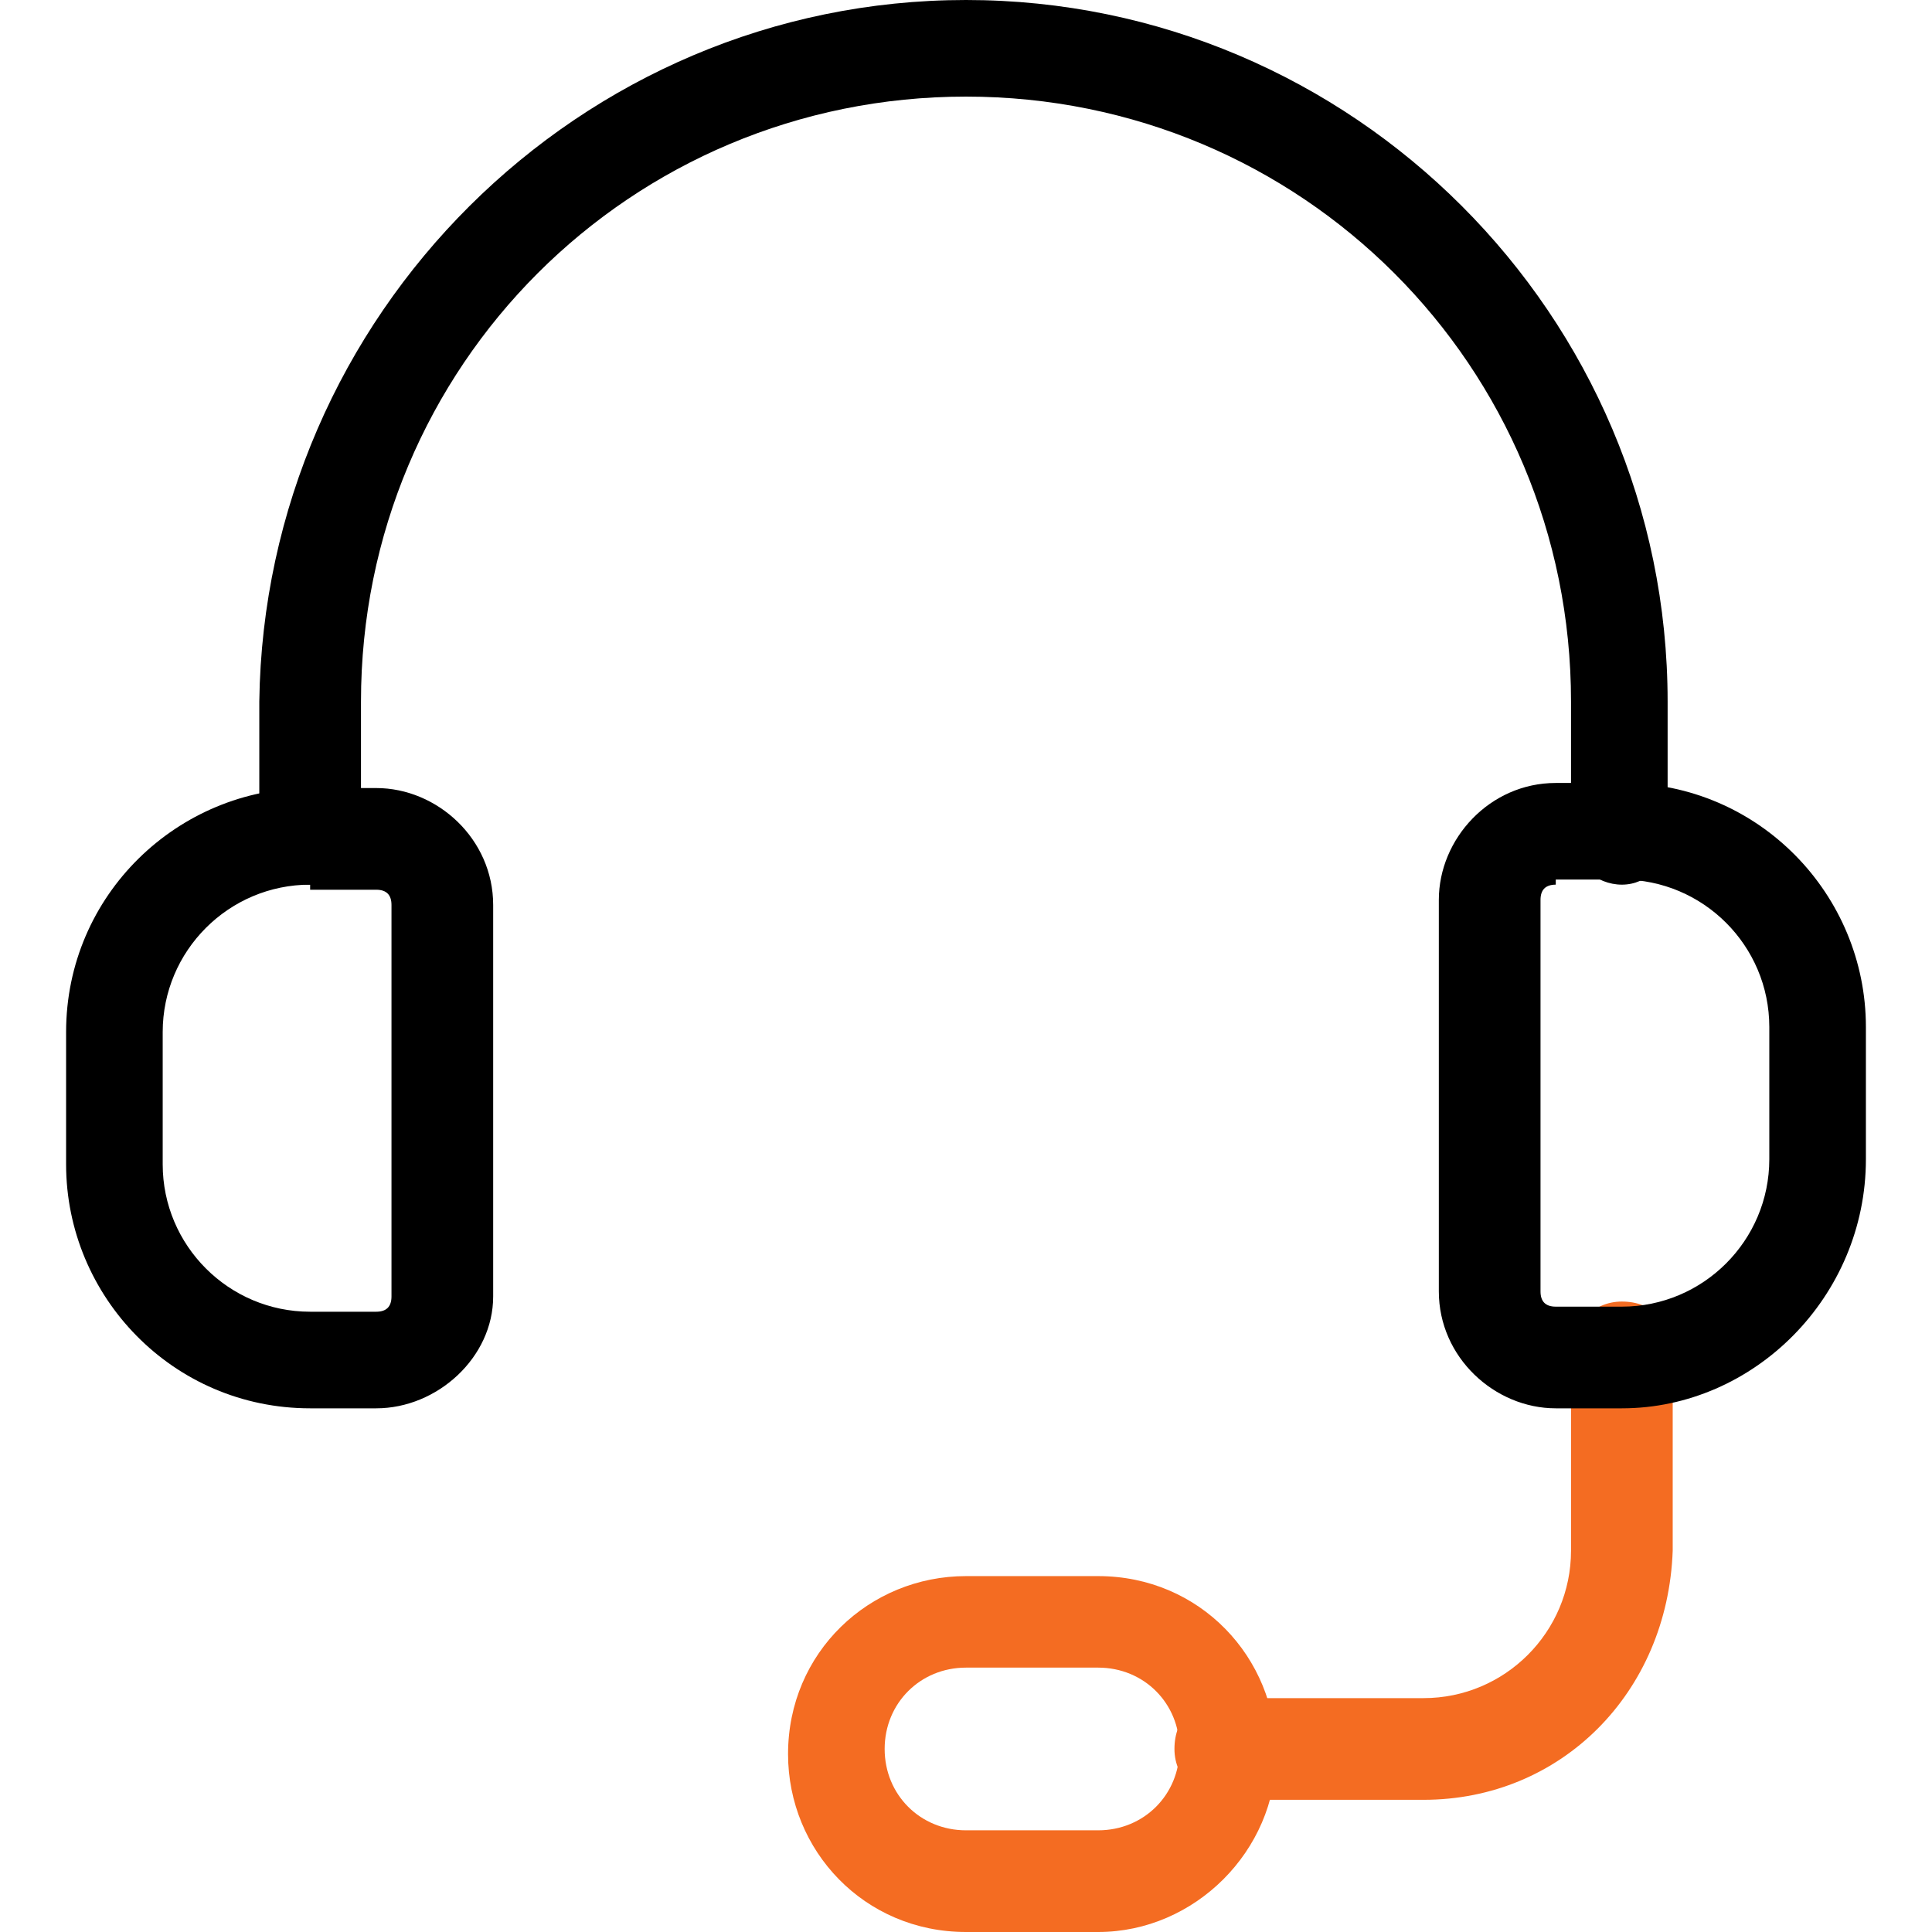
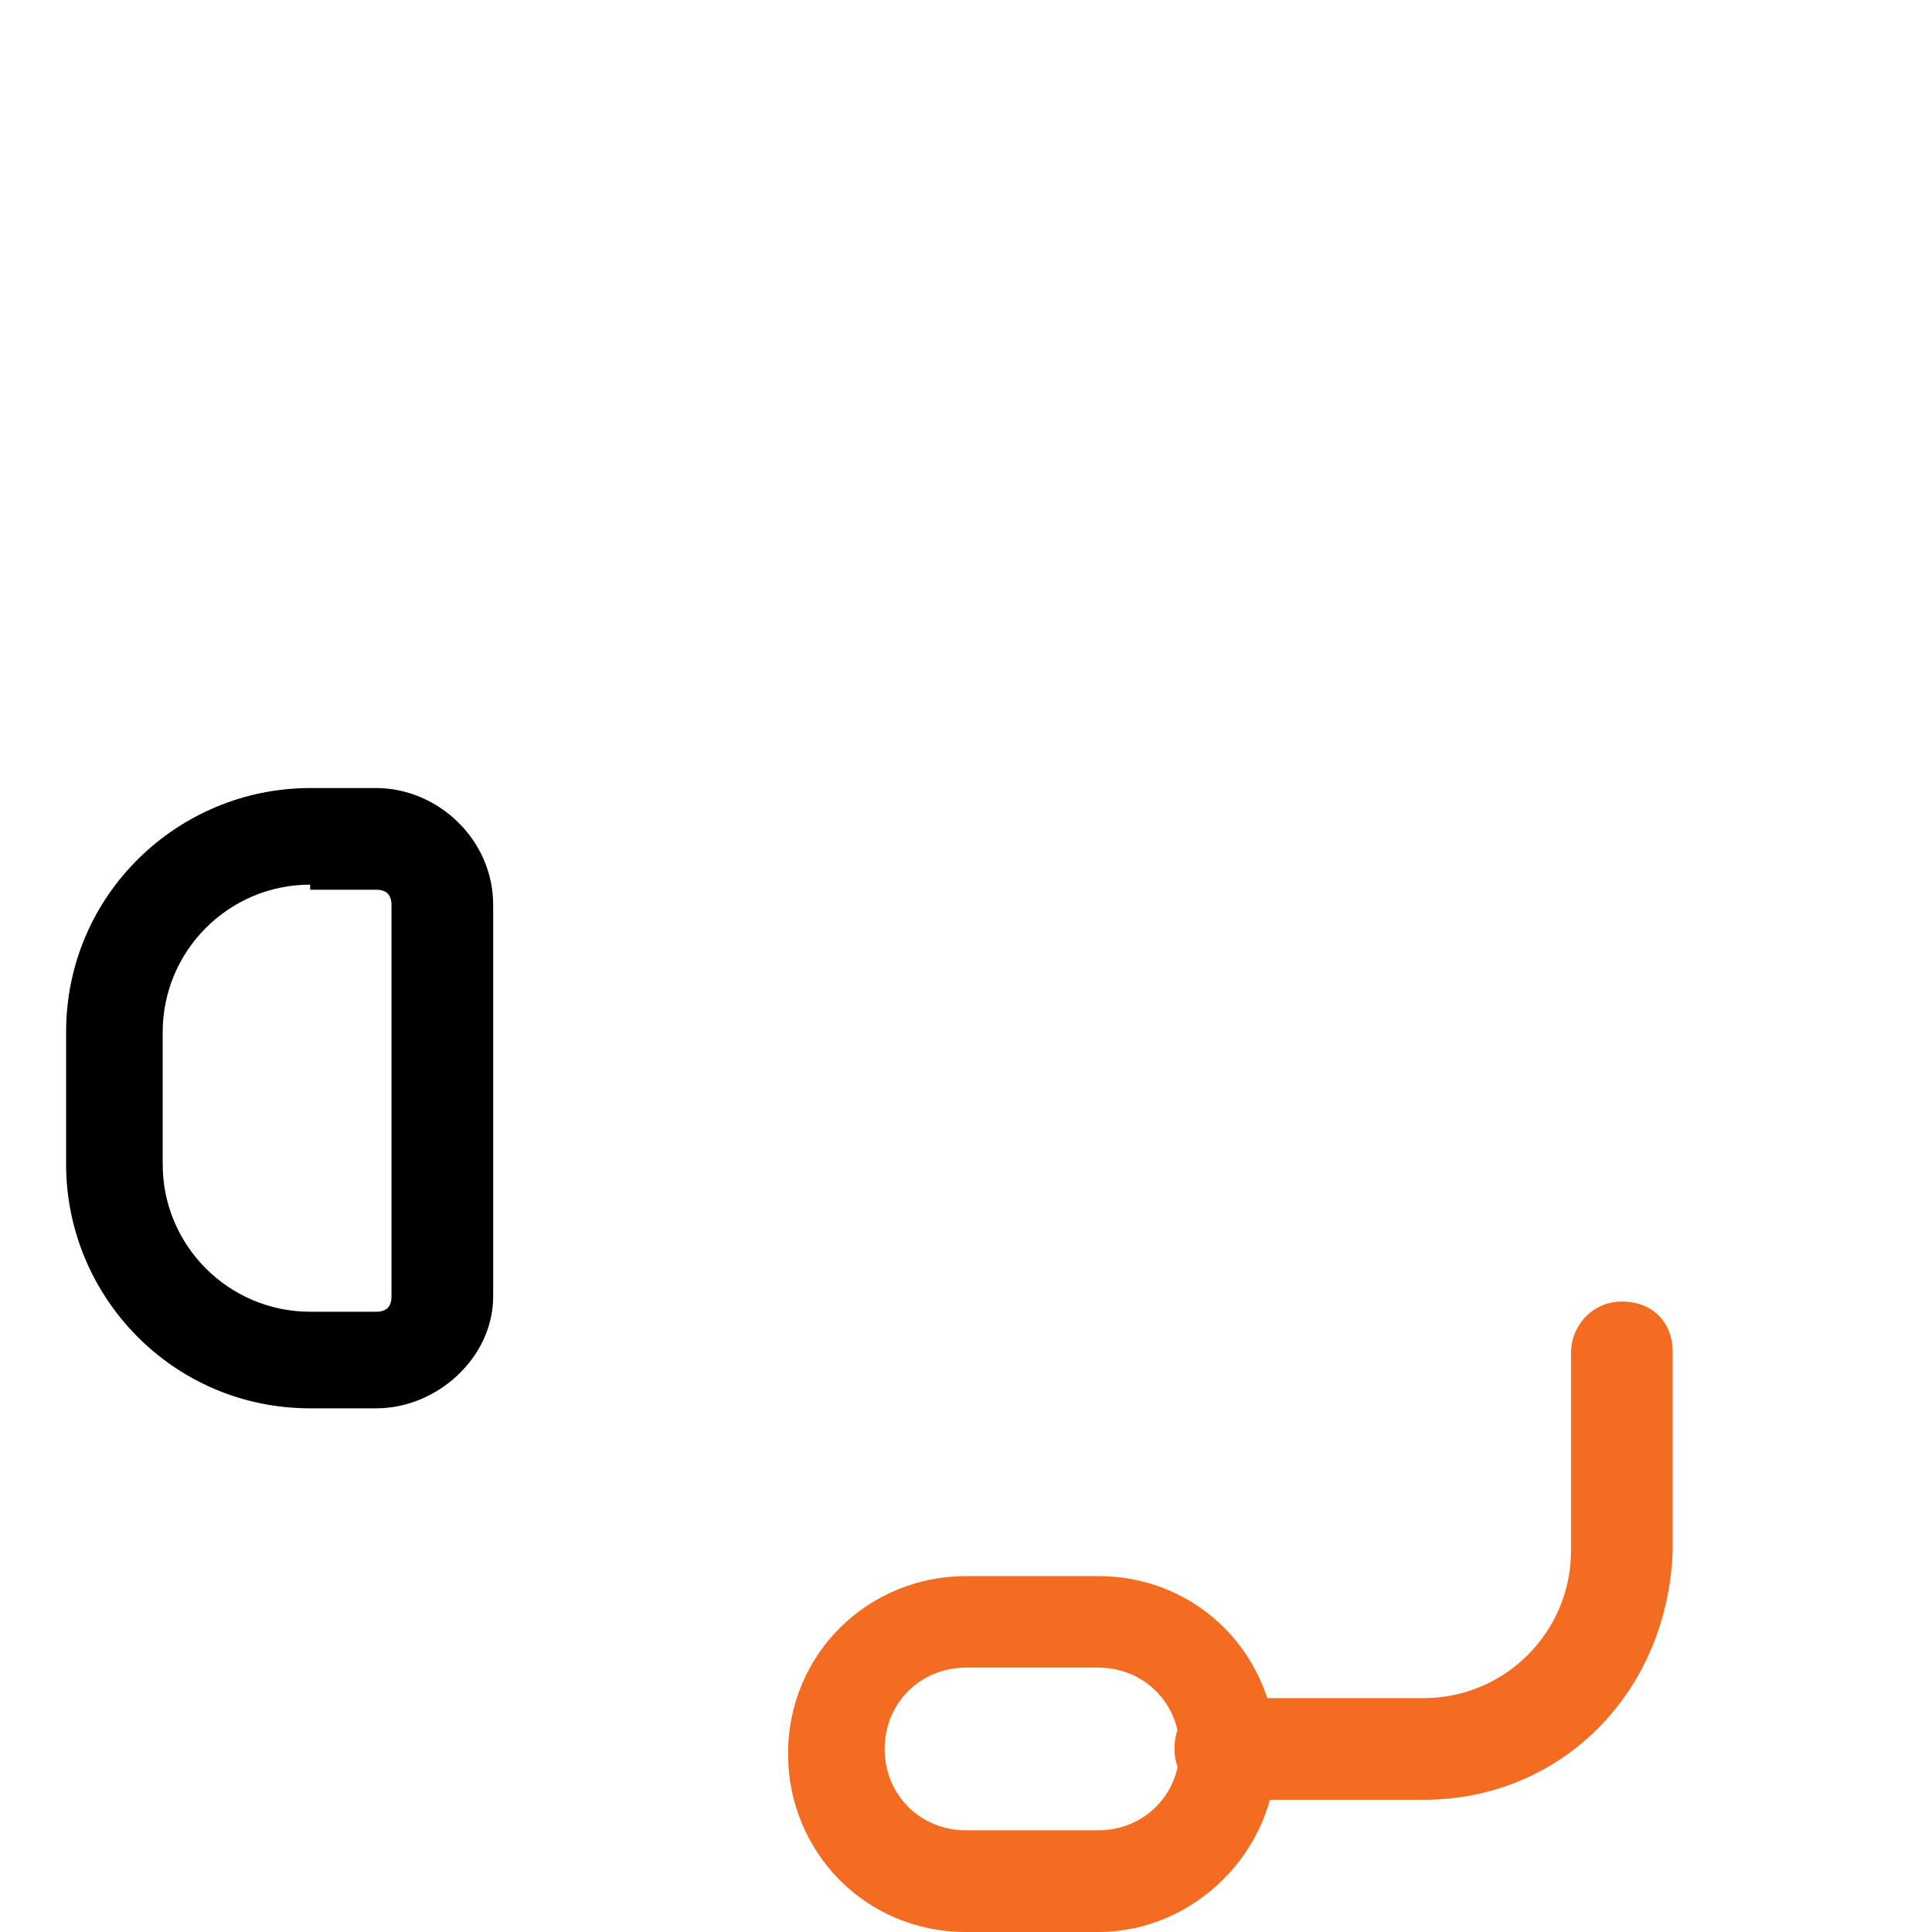
<svg xmlns="http://www.w3.org/2000/svg" version="1.1" id="Capa_1" x="0px" y="0px" viewBox="0 0 38 38" style="enable-background:new 0 0 38 38;" xml:space="preserve">
  <style type="text/css">
	.st0{fill:#F46C22;}
</style>
  <g>
    <g>
      <path class="st0" d="M21.6,38H19c-2,0-3.5-1.6-3.5-3.5c0-2,1.6-3.5,3.5-3.5h2.6c2,0,3.5,1.6,3.5,3.5S23.5,38,21.6,38z M19,32.8    c-0.9,0-1.6,0.7-1.6,1.6c0,0.9,0.7,1.6,1.6,1.6h2.6c0.9,0,1.6-0.7,1.6-1.6c0-0.9-0.7-1.6-1.6-1.6H19z" />
    </g>
    <g>
      <path class="st0" d="M28,35.4h-3.9c-0.5,0-1-0.4-1-1s0.4-1,1-1H28c1.6,0,2.9-1.3,2.9-2.9v-3.9c0-0.5,0.4-1,1-1s1,0.4,1,1v3.9    C32.8,33.3,30.7,35.4,28,35.4z" />
    </g>
    <g>
-       <path d="M31.9,27.7h-1.3c-1.2,0-2.3-1-2.3-2.3v-7.7c0-1.2,1-2.3,2.3-2.3h1.3c2.7,0,4.8,2.2,4.8,4.8v2.6    C36.7,25.5,34.5,27.7,31.9,27.7z M30.6,17.4c-0.2,0-0.3,0.1-0.3,0.3v7.7c0,0.2,0.1,0.3,0.3,0.3h1.3c1.6,0,2.9-1.3,2.9-2.9v-2.6    c0-1.6-1.3-2.9-2.9-2.9h-1.3V17.4z" />
-     </g>
+       </g>
    <g>
      <path d="M7.4,27.7H6.1c-2.7,0-4.8-2.2-4.8-4.8v-2.6c0-2.7,2.2-4.8,4.8-4.8h1.3c1.2,0,2.3,1,2.3,2.3v7.7    C9.7,26.7,8.6,27.7,7.4,27.7z M6.1,17.4c-1.6,0-2.9,1.3-2.9,2.9v2.6c0,1.6,1.3,2.9,2.9,2.9h1.3c0.2,0,0.3-0.1,0.3-0.3v-7.7    c0-0.2-0.1-0.3-0.3-0.3H6.1V17.4z" />
    </g>
    <g>
-       <path d="M31.9,17.4c-0.5,0-1-0.4-1-1v-2.6c0-6.6-5.3-11.9-11.9-11.9S7.1,7.2,7.1,13.8v2.6c0,0.5-0.4,1-1,1s-1-0.4-1-1v-2.6    C5.2,6.2,11.4,0,19,0s13.8,6.2,13.8,13.8v2.6C32.8,17,32.4,17.4,31.9,17.4z" />
-     </g>
+       </g>
  </g>
</svg>